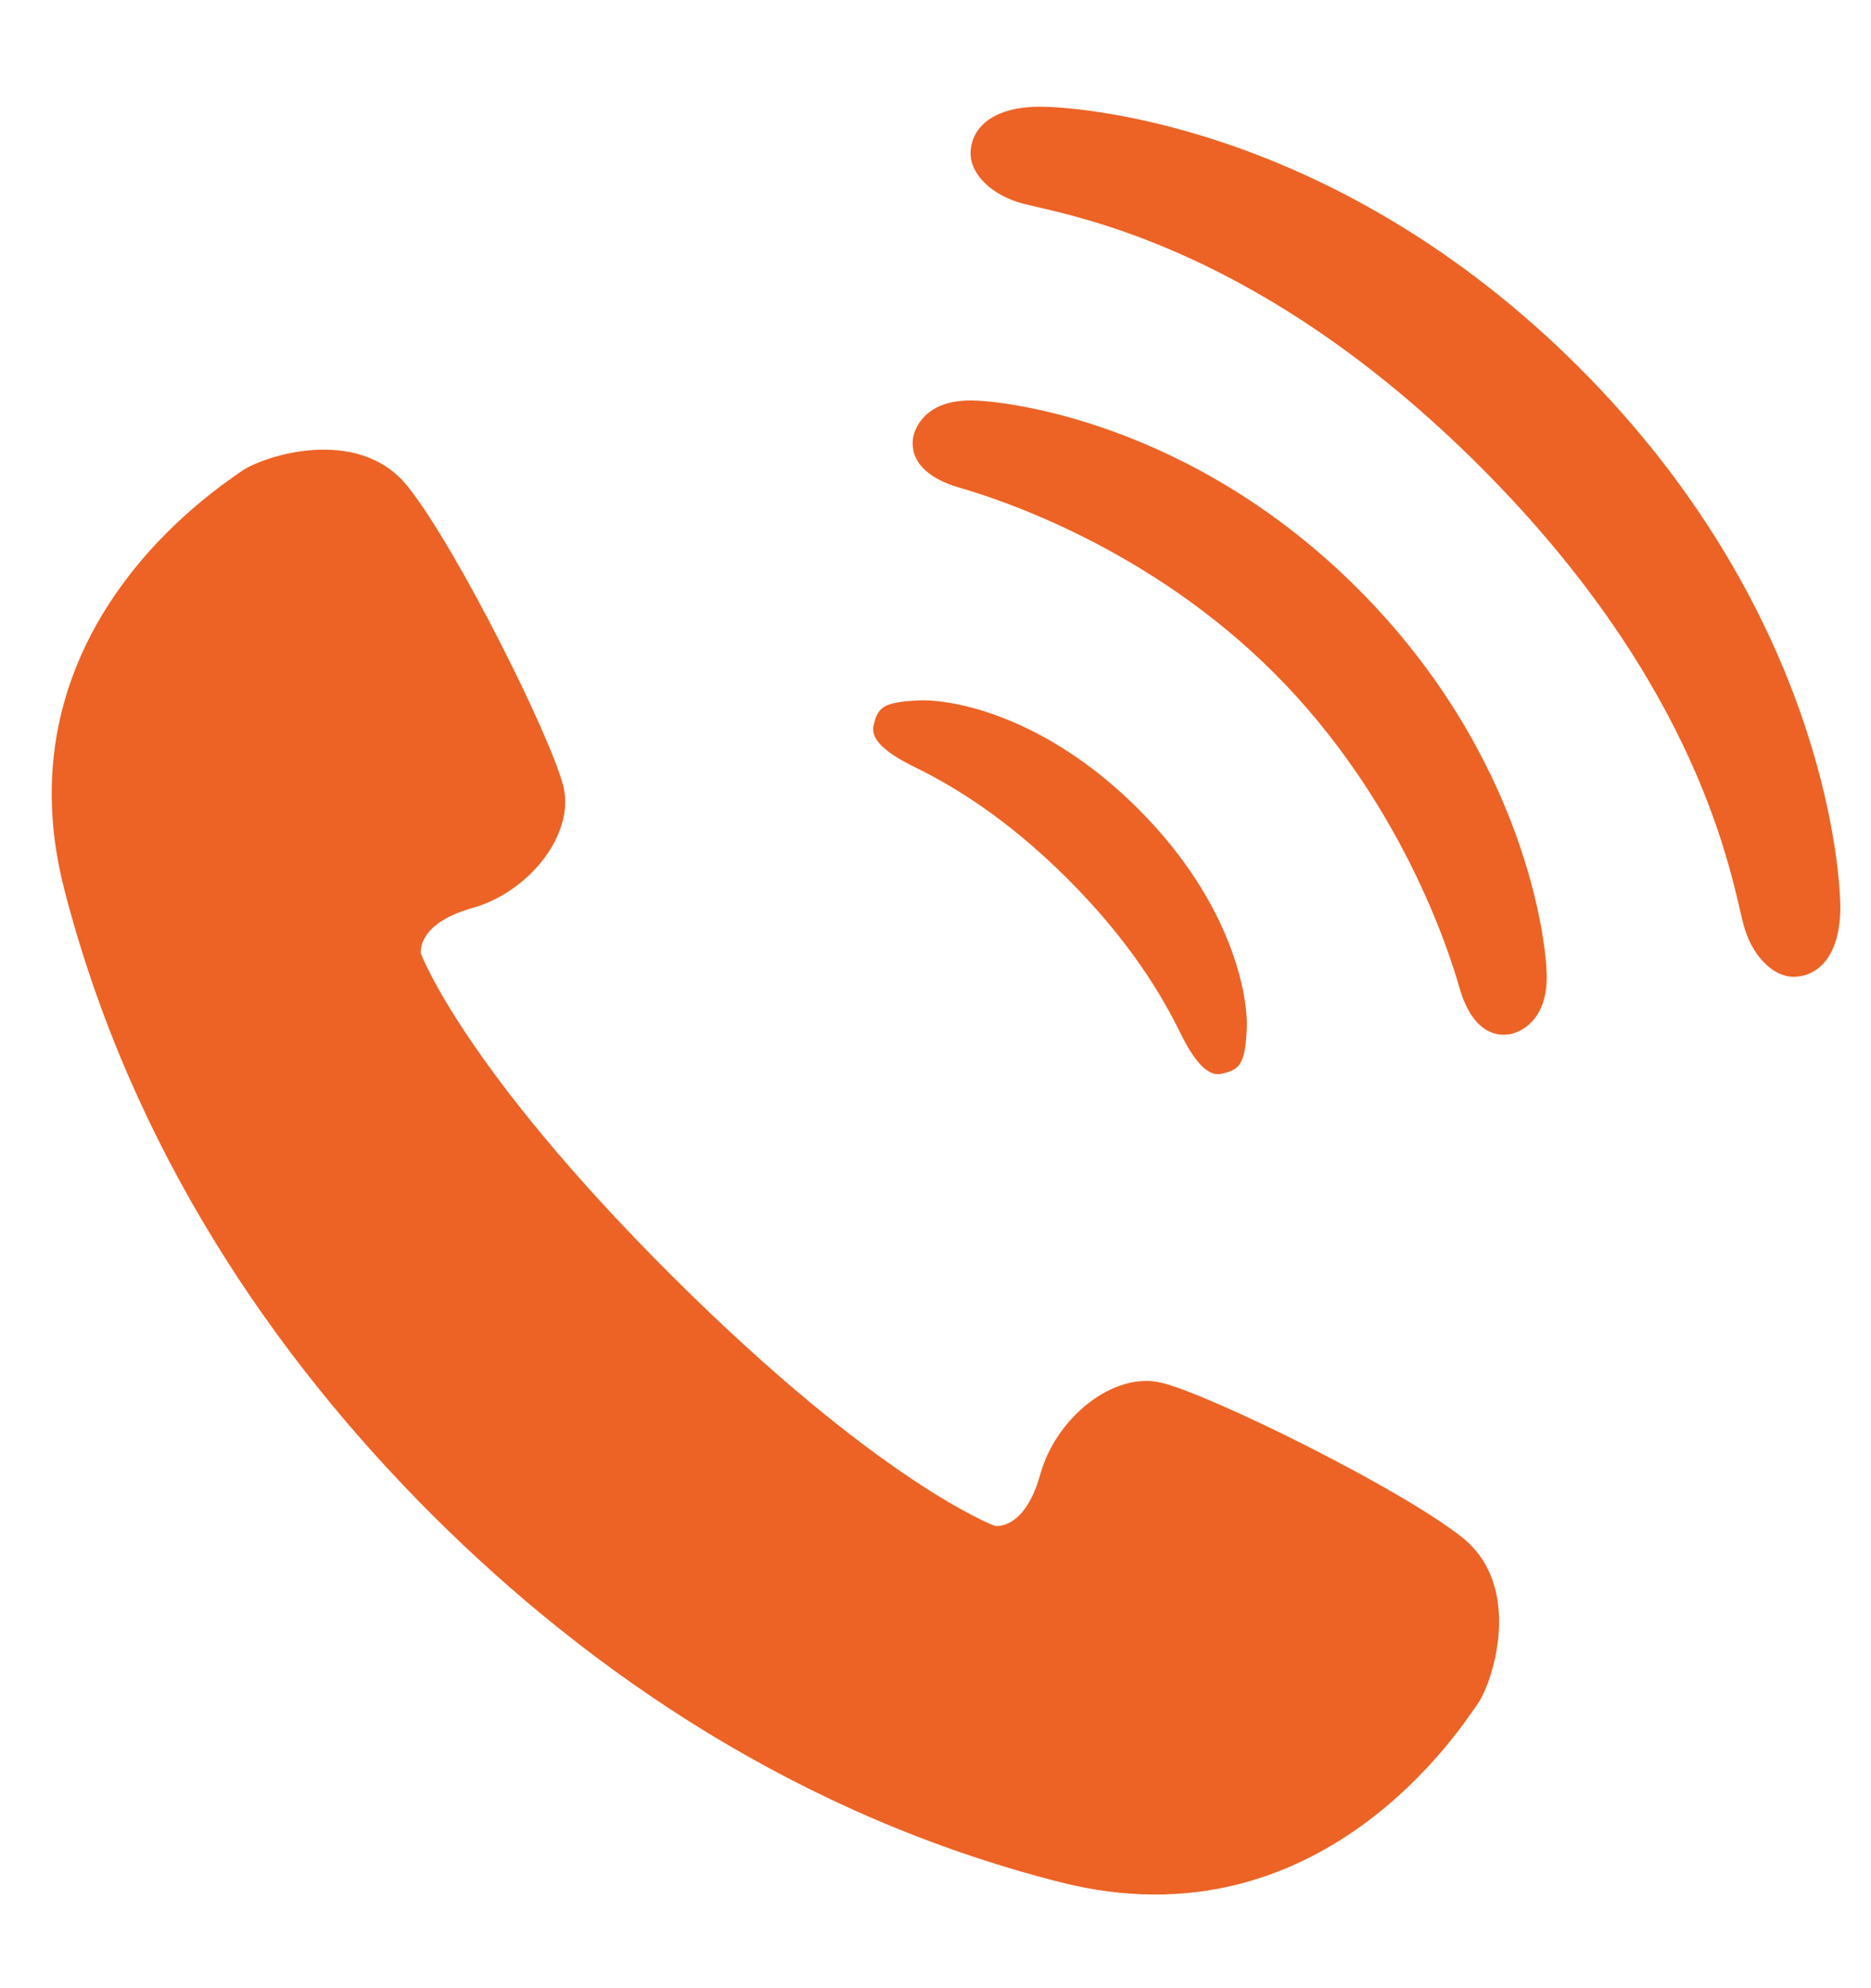
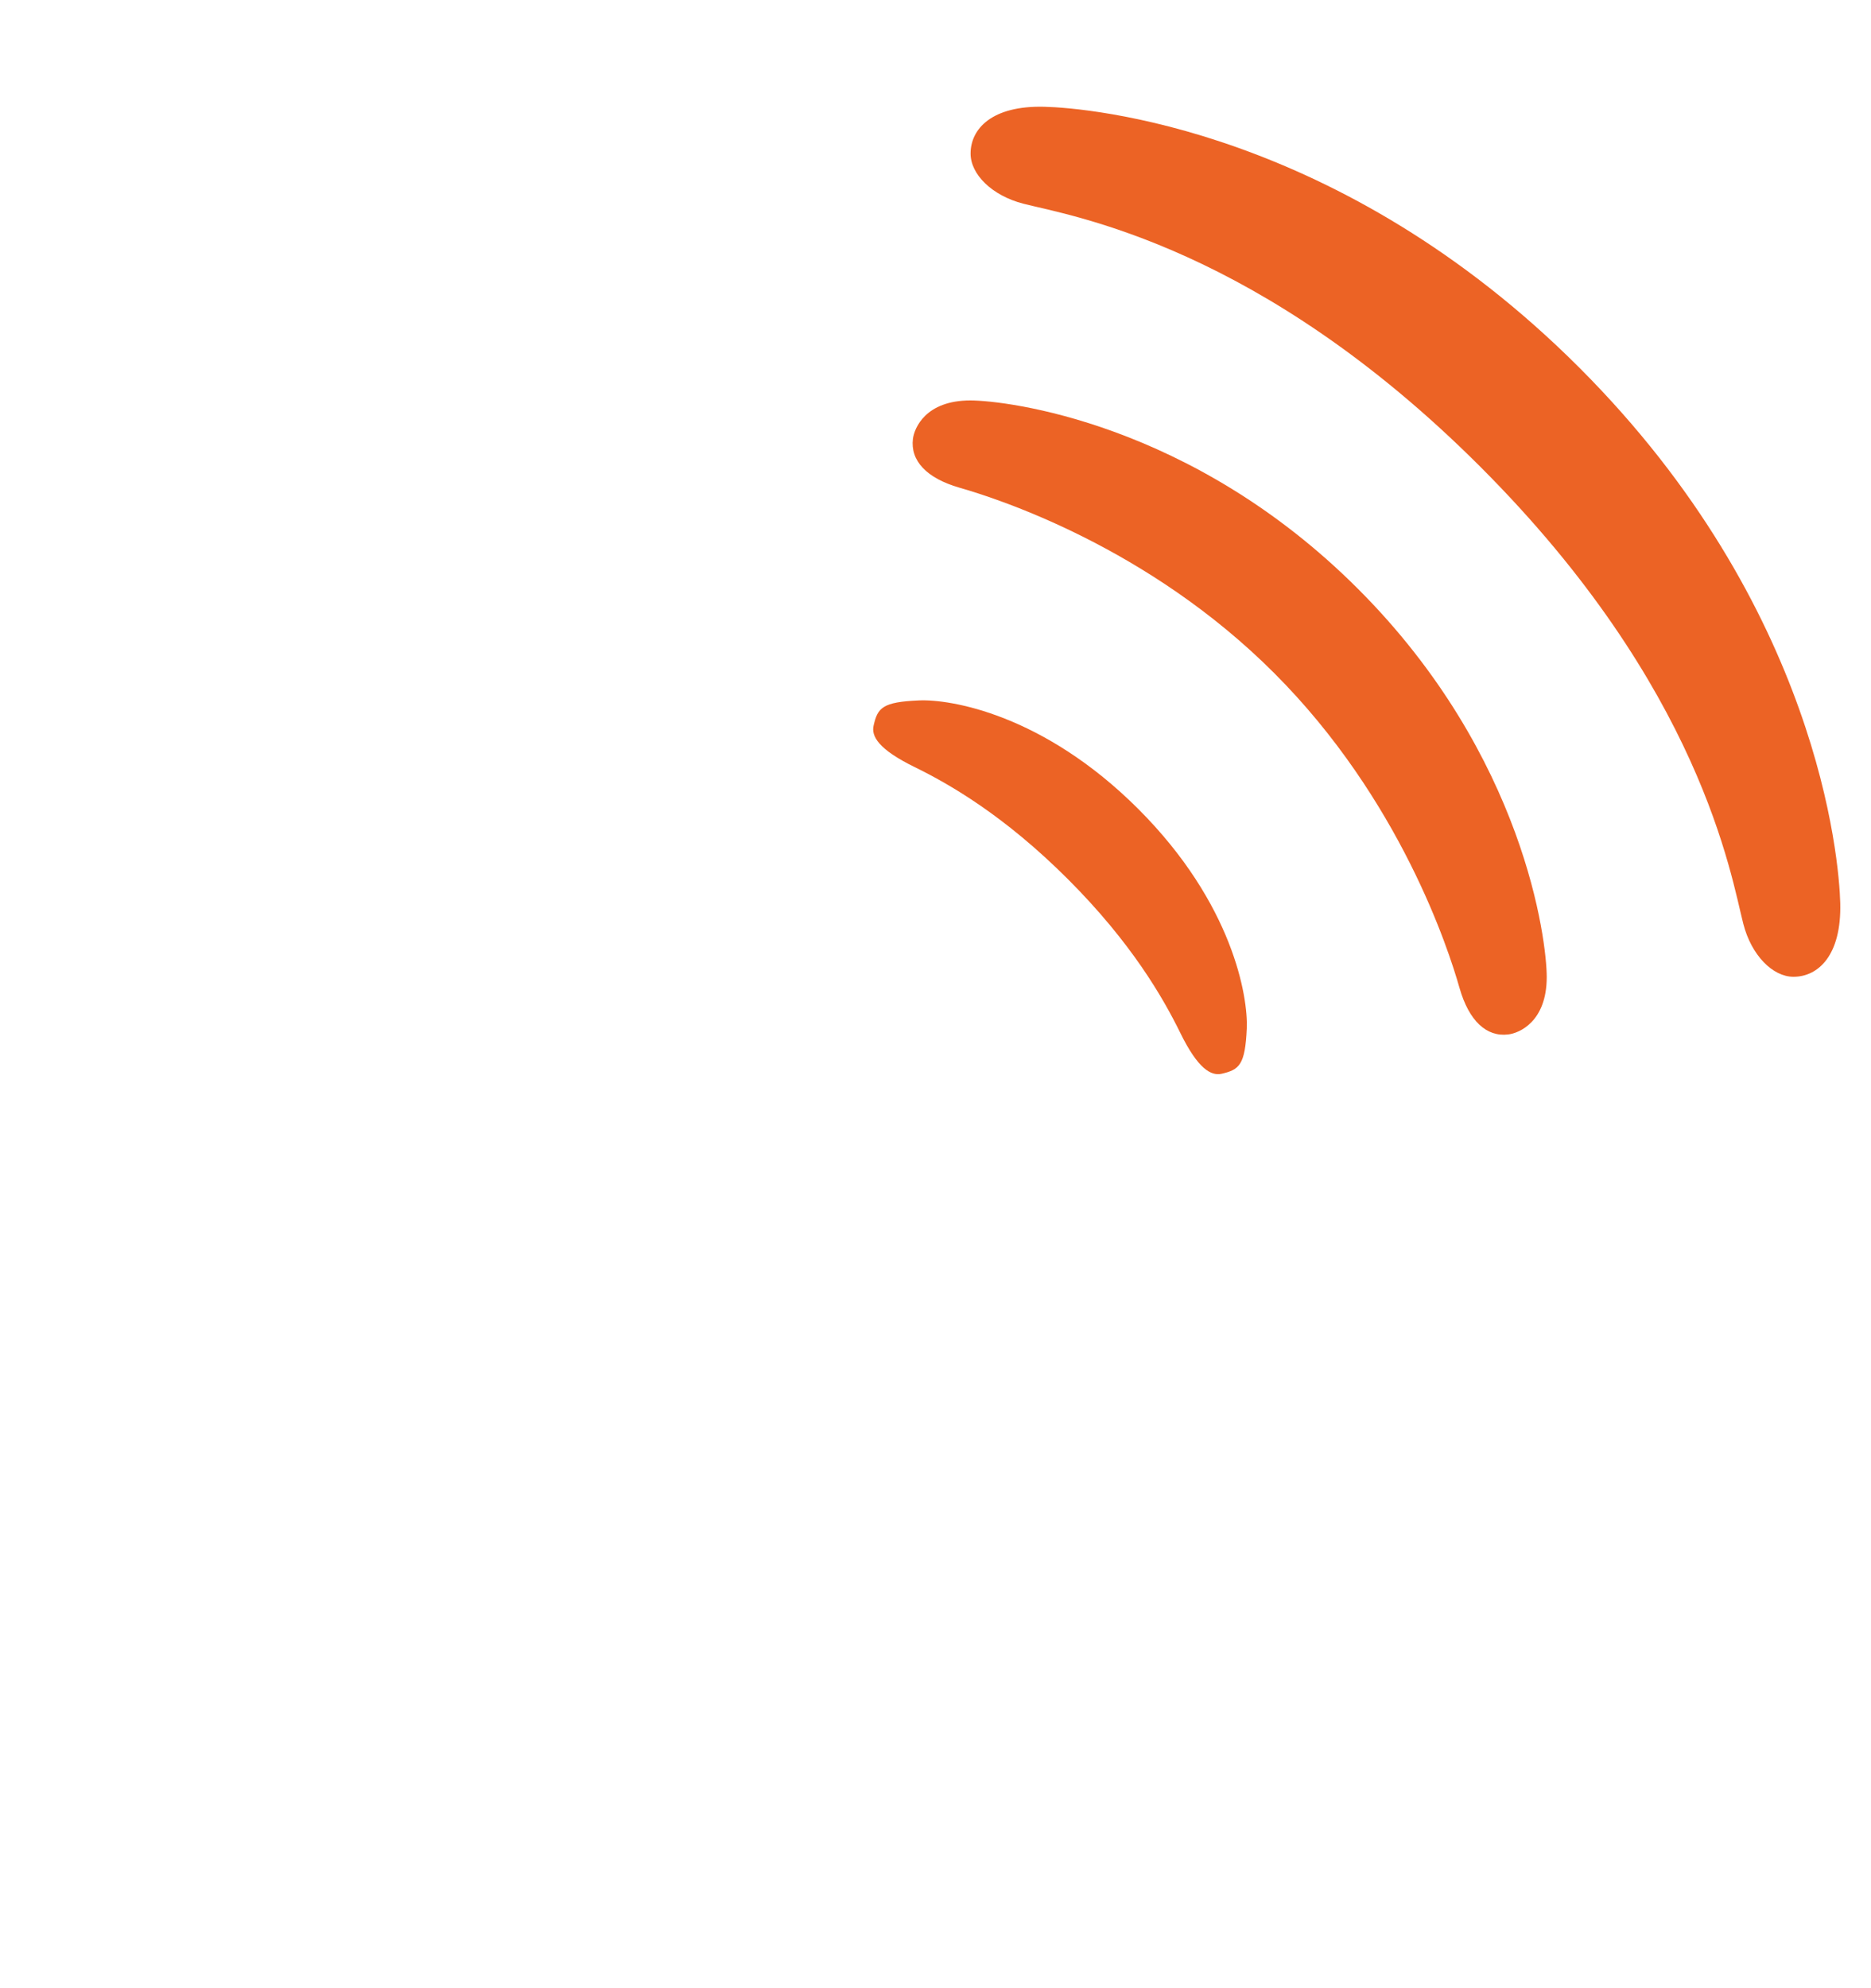
<svg xmlns="http://www.w3.org/2000/svg" width="16" height="17" viewBox="0 0 16 17" fill="none">
-   <path d="M12.507 13.148C11.978 12.726 10.333 11.915 9.927 11.822C9.522 11.727 9.032 12.119 8.896 12.606C8.761 13.093 8.507 13.047 8.507 13.047C8.507 13.047 7.531 12.688 5.746 10.909C3.961 9.13 3.6 8.155 3.6 8.155C3.6 8.155 3.552 7.902 4.039 7.764C4.524 7.628 4.914 7.136 4.819 6.73C4.724 6.325 3.907 4.682 3.484 4.156C3.06 3.63 2.241 3.901 2.061 4.032C1.88 4.163 -0.023 5.373 0.549 7.602C1.122 9.83 2.352 11.613 3.703 12.96C5.055 14.307 6.842 15.53 9.072 16.095C11.302 16.66 12.505 14.752 12.635 14.571C12.765 14.39 13.033 13.57 12.507 13.148Z" fill="#EC6325" />
  <path d="M7.822 6.559C8.118 6.704 8.588 6.973 9.133 7.518C9.678 8.063 9.947 8.534 10.092 8.829C10.244 9.14 10.357 9.202 10.448 9.181C10.598 9.146 10.648 9.106 10.662 8.793C10.673 8.526 10.546 7.729 9.734 6.917C8.921 6.105 8.125 5.977 7.859 5.989C7.545 6.002 7.505 6.053 7.471 6.203C7.449 6.294 7.511 6.407 7.822 6.559Z" fill="#EC6325" />
  <path d="M8.298 3.424C7.915 3.424 7.819 3.66 7.807 3.752C7.784 3.938 7.921 4.088 8.205 4.17C8.53 4.263 9.818 4.676 10.896 5.755C11.975 6.834 12.389 8.122 12.481 8.447C12.562 8.731 12.713 8.868 12.898 8.845C12.991 8.834 13.227 8.737 13.227 8.354C13.227 8.051 13.042 6.465 11.614 5.036C10.187 3.608 8.6 3.424 8.298 3.424Z" fill="#EC6325" />
  <path d="M13.506 3.144C11.46 1.098 9.303 0.922 8.932 0.913C8.479 0.901 8.3 1.104 8.3 1.313C8.3 1.49 8.481 1.672 8.752 1.742C9.158 1.846 10.768 2.1 12.659 3.991C14.55 5.882 14.803 7.493 14.908 7.899C14.977 8.169 15.16 8.352 15.337 8.352C15.546 8.352 15.749 8.172 15.737 7.72C15.727 7.349 15.551 5.19 13.506 3.144Z" fill="#EC6325" />
</svg>